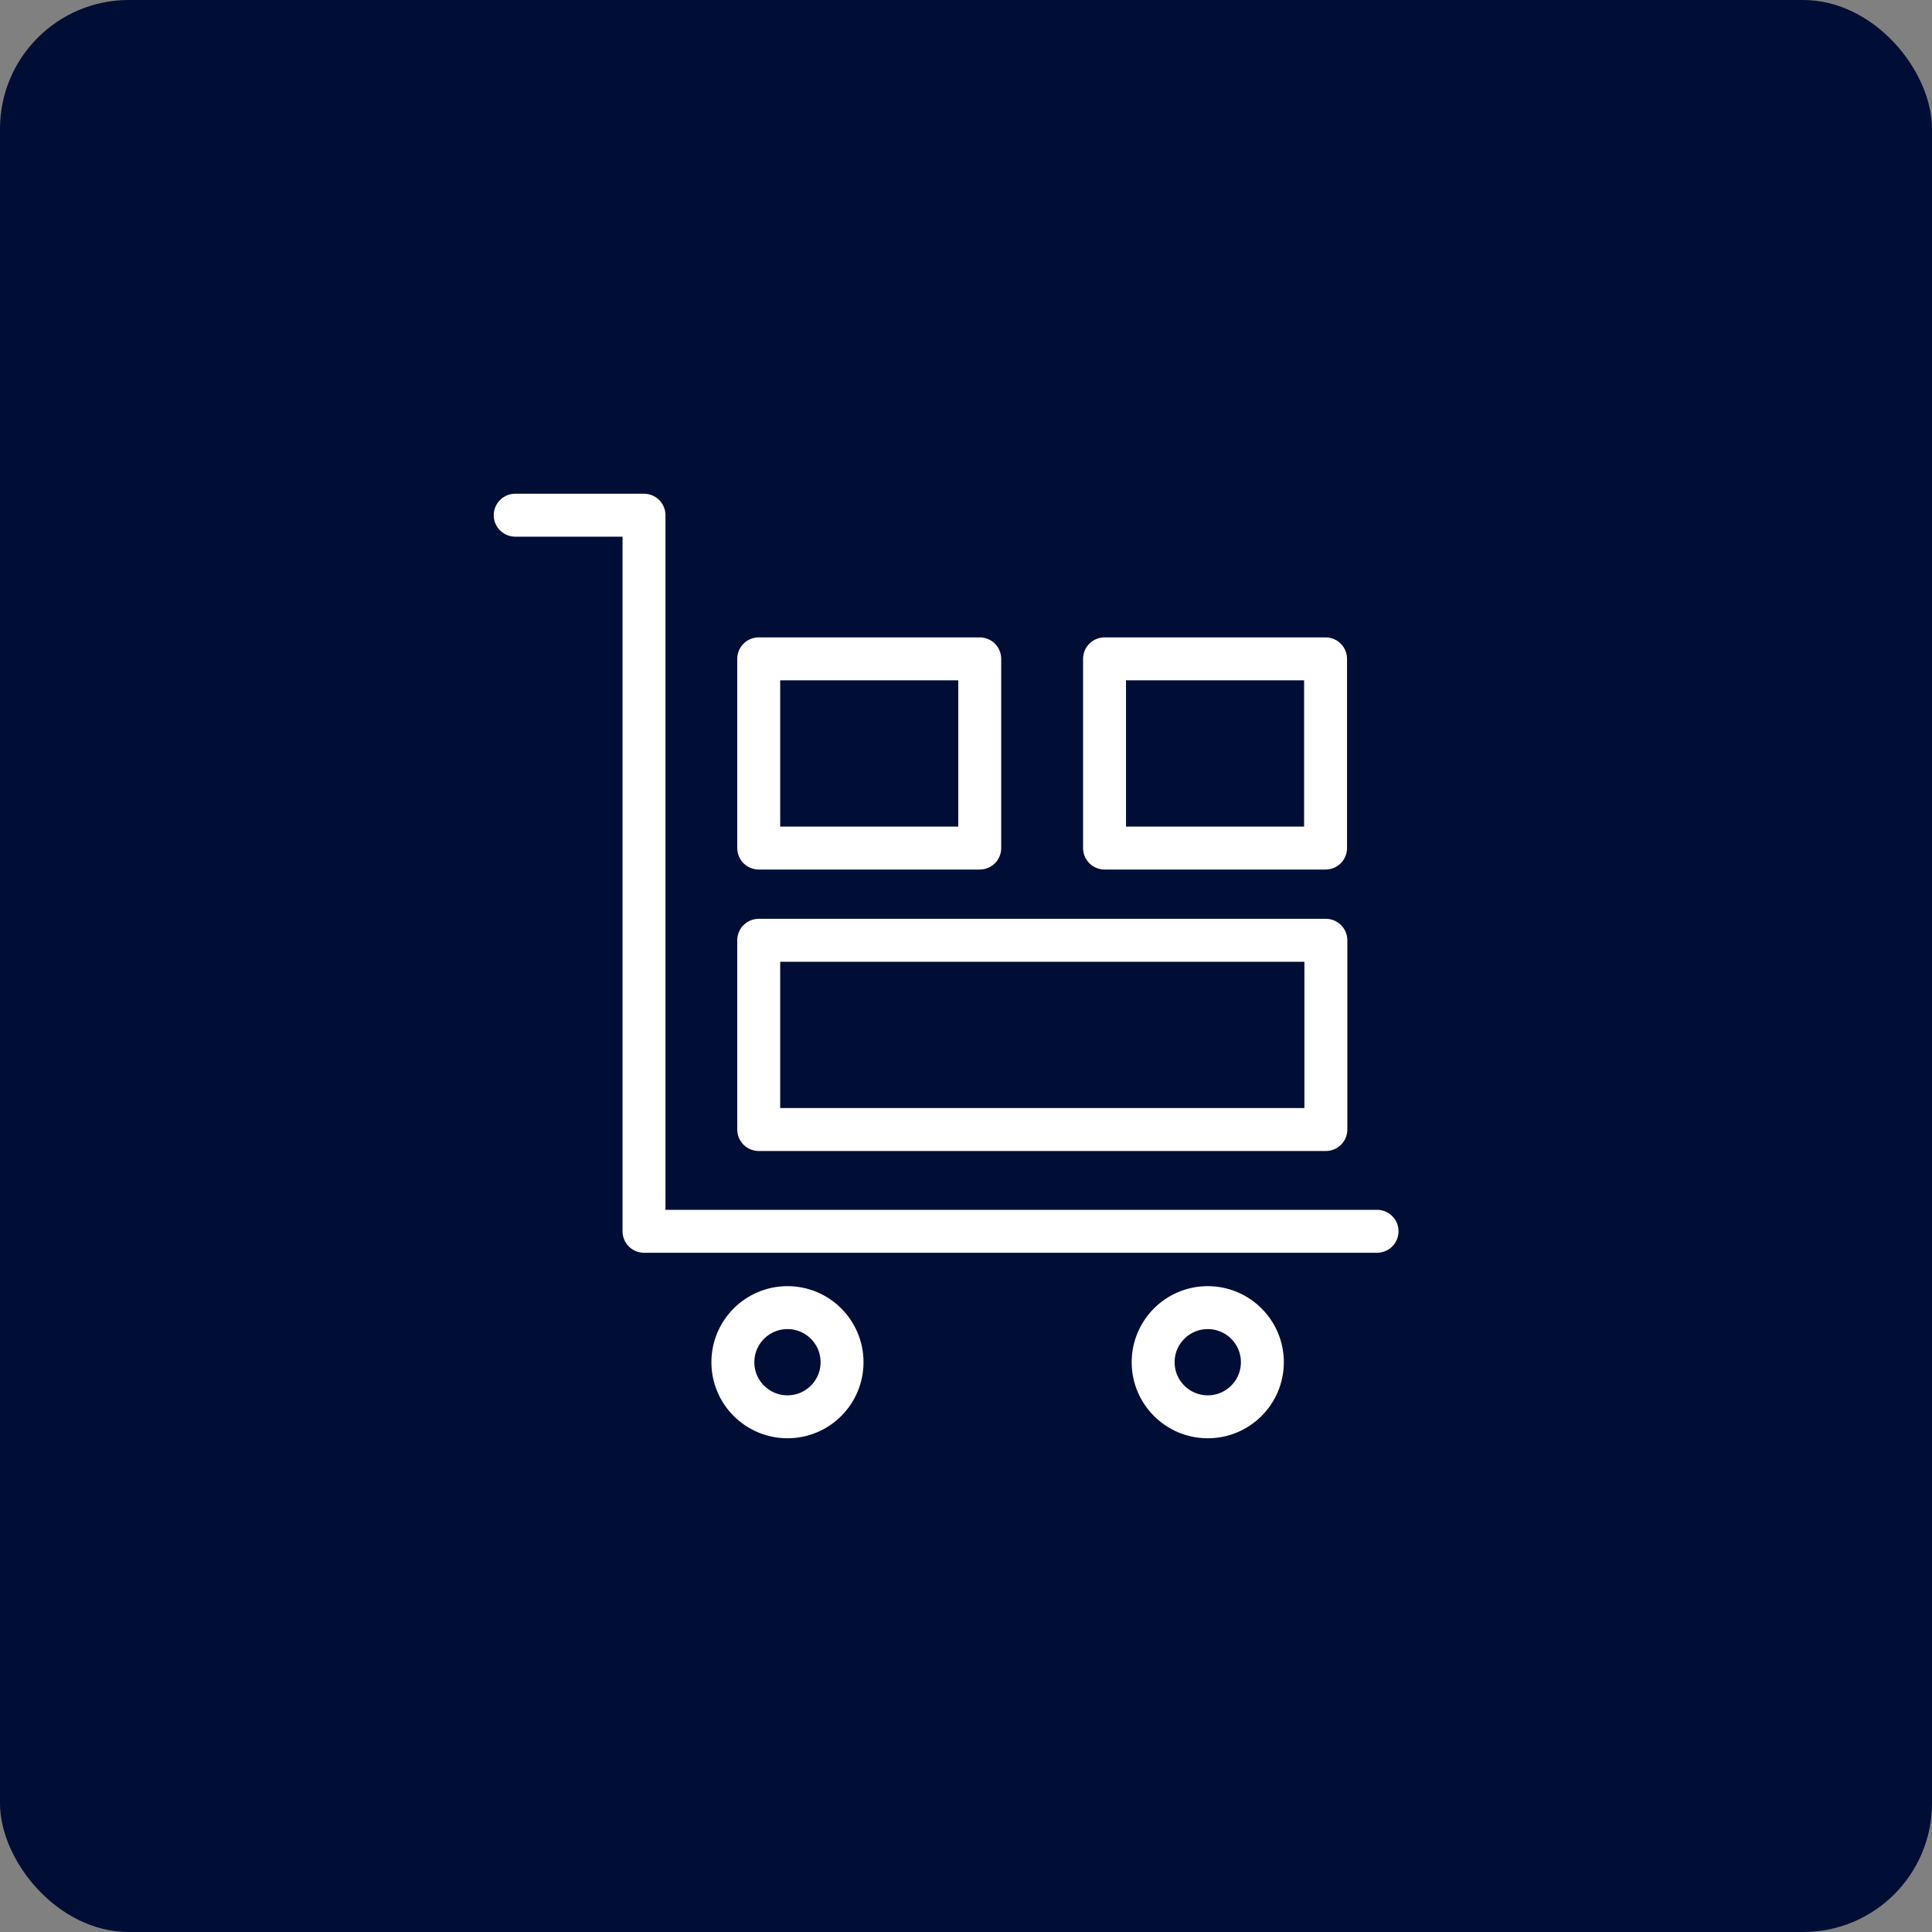
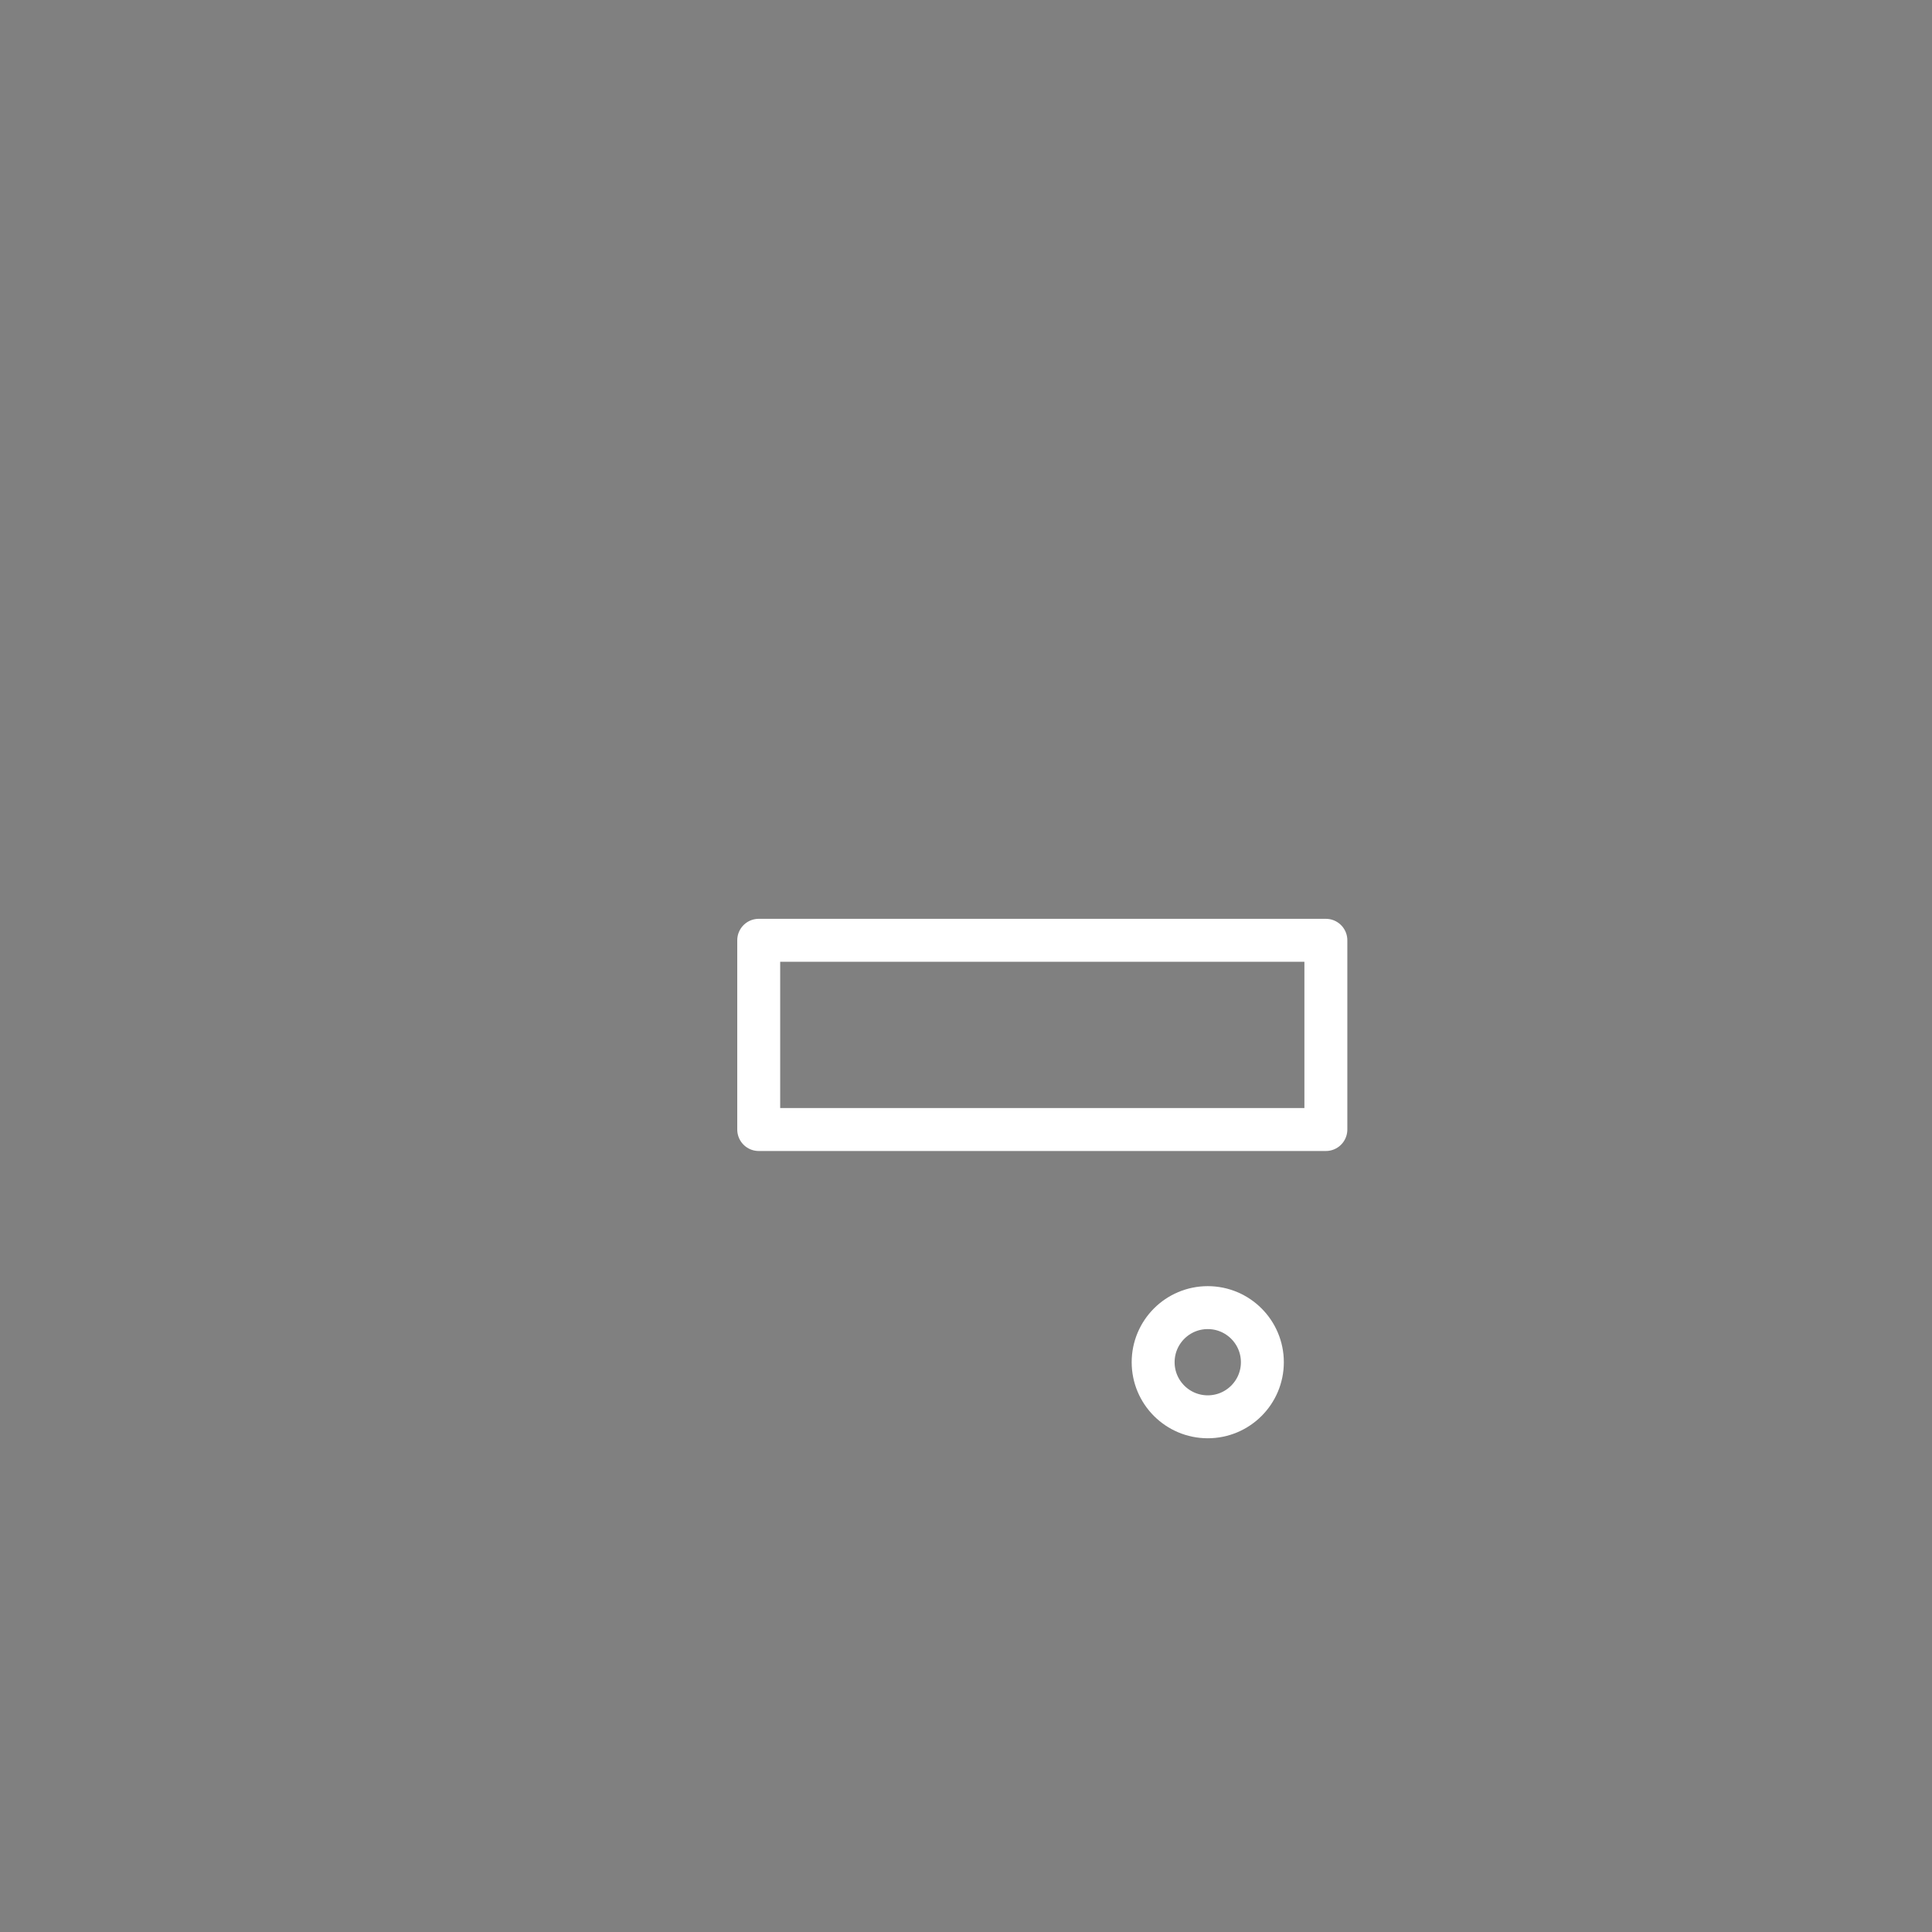
<svg xmlns="http://www.w3.org/2000/svg" width="45" height="45" viewBox="0 0 45 45" fill="none">
  <rect x="0" y="0" width="45" height="45" fill="#808080" stroke="none" />
-   <rect width="45" height="45" rx="3" fill="#000E36" />
-   <path d="M12 12H15V28.679H32.074" stroke="white" stroke-linecap="round" stroke-linejoin="round" />
-   <path d="M18.342 33C19.044 33 19.613 32.431 19.613 31.729C19.613 31.026 19.044 30.457 18.342 30.457C17.64 30.457 17.07 31.026 17.07 31.729C17.07 32.431 17.64 33 18.342 33Z" stroke="white" stroke-linecap="round" stroke-linejoin="round" />
  <path d="M28.131 33C28.833 33 29.403 32.431 29.403 31.729C29.403 31.026 28.833 30.457 28.131 30.457C27.429 30.457 26.859 31.026 26.859 31.729C26.859 32.431 27.429 33 28.131 33Z" stroke="white" stroke-linecap="round" stroke-linejoin="round" />
  <path d="M30.882 21.901H17.672V26.309H30.882V21.901Z" stroke="white" stroke-linecap="round" stroke-linejoin="round" />
-   <path d="M22.82 15.346H17.672V19.753H22.82V15.346Z" stroke="white" stroke-linecap="round" stroke-linejoin="round" />
-   <path d="M30.875 15.346H25.727V19.753H30.875V15.346Z" stroke="white" stroke-linecap="round" stroke-linejoin="round" />
</svg>